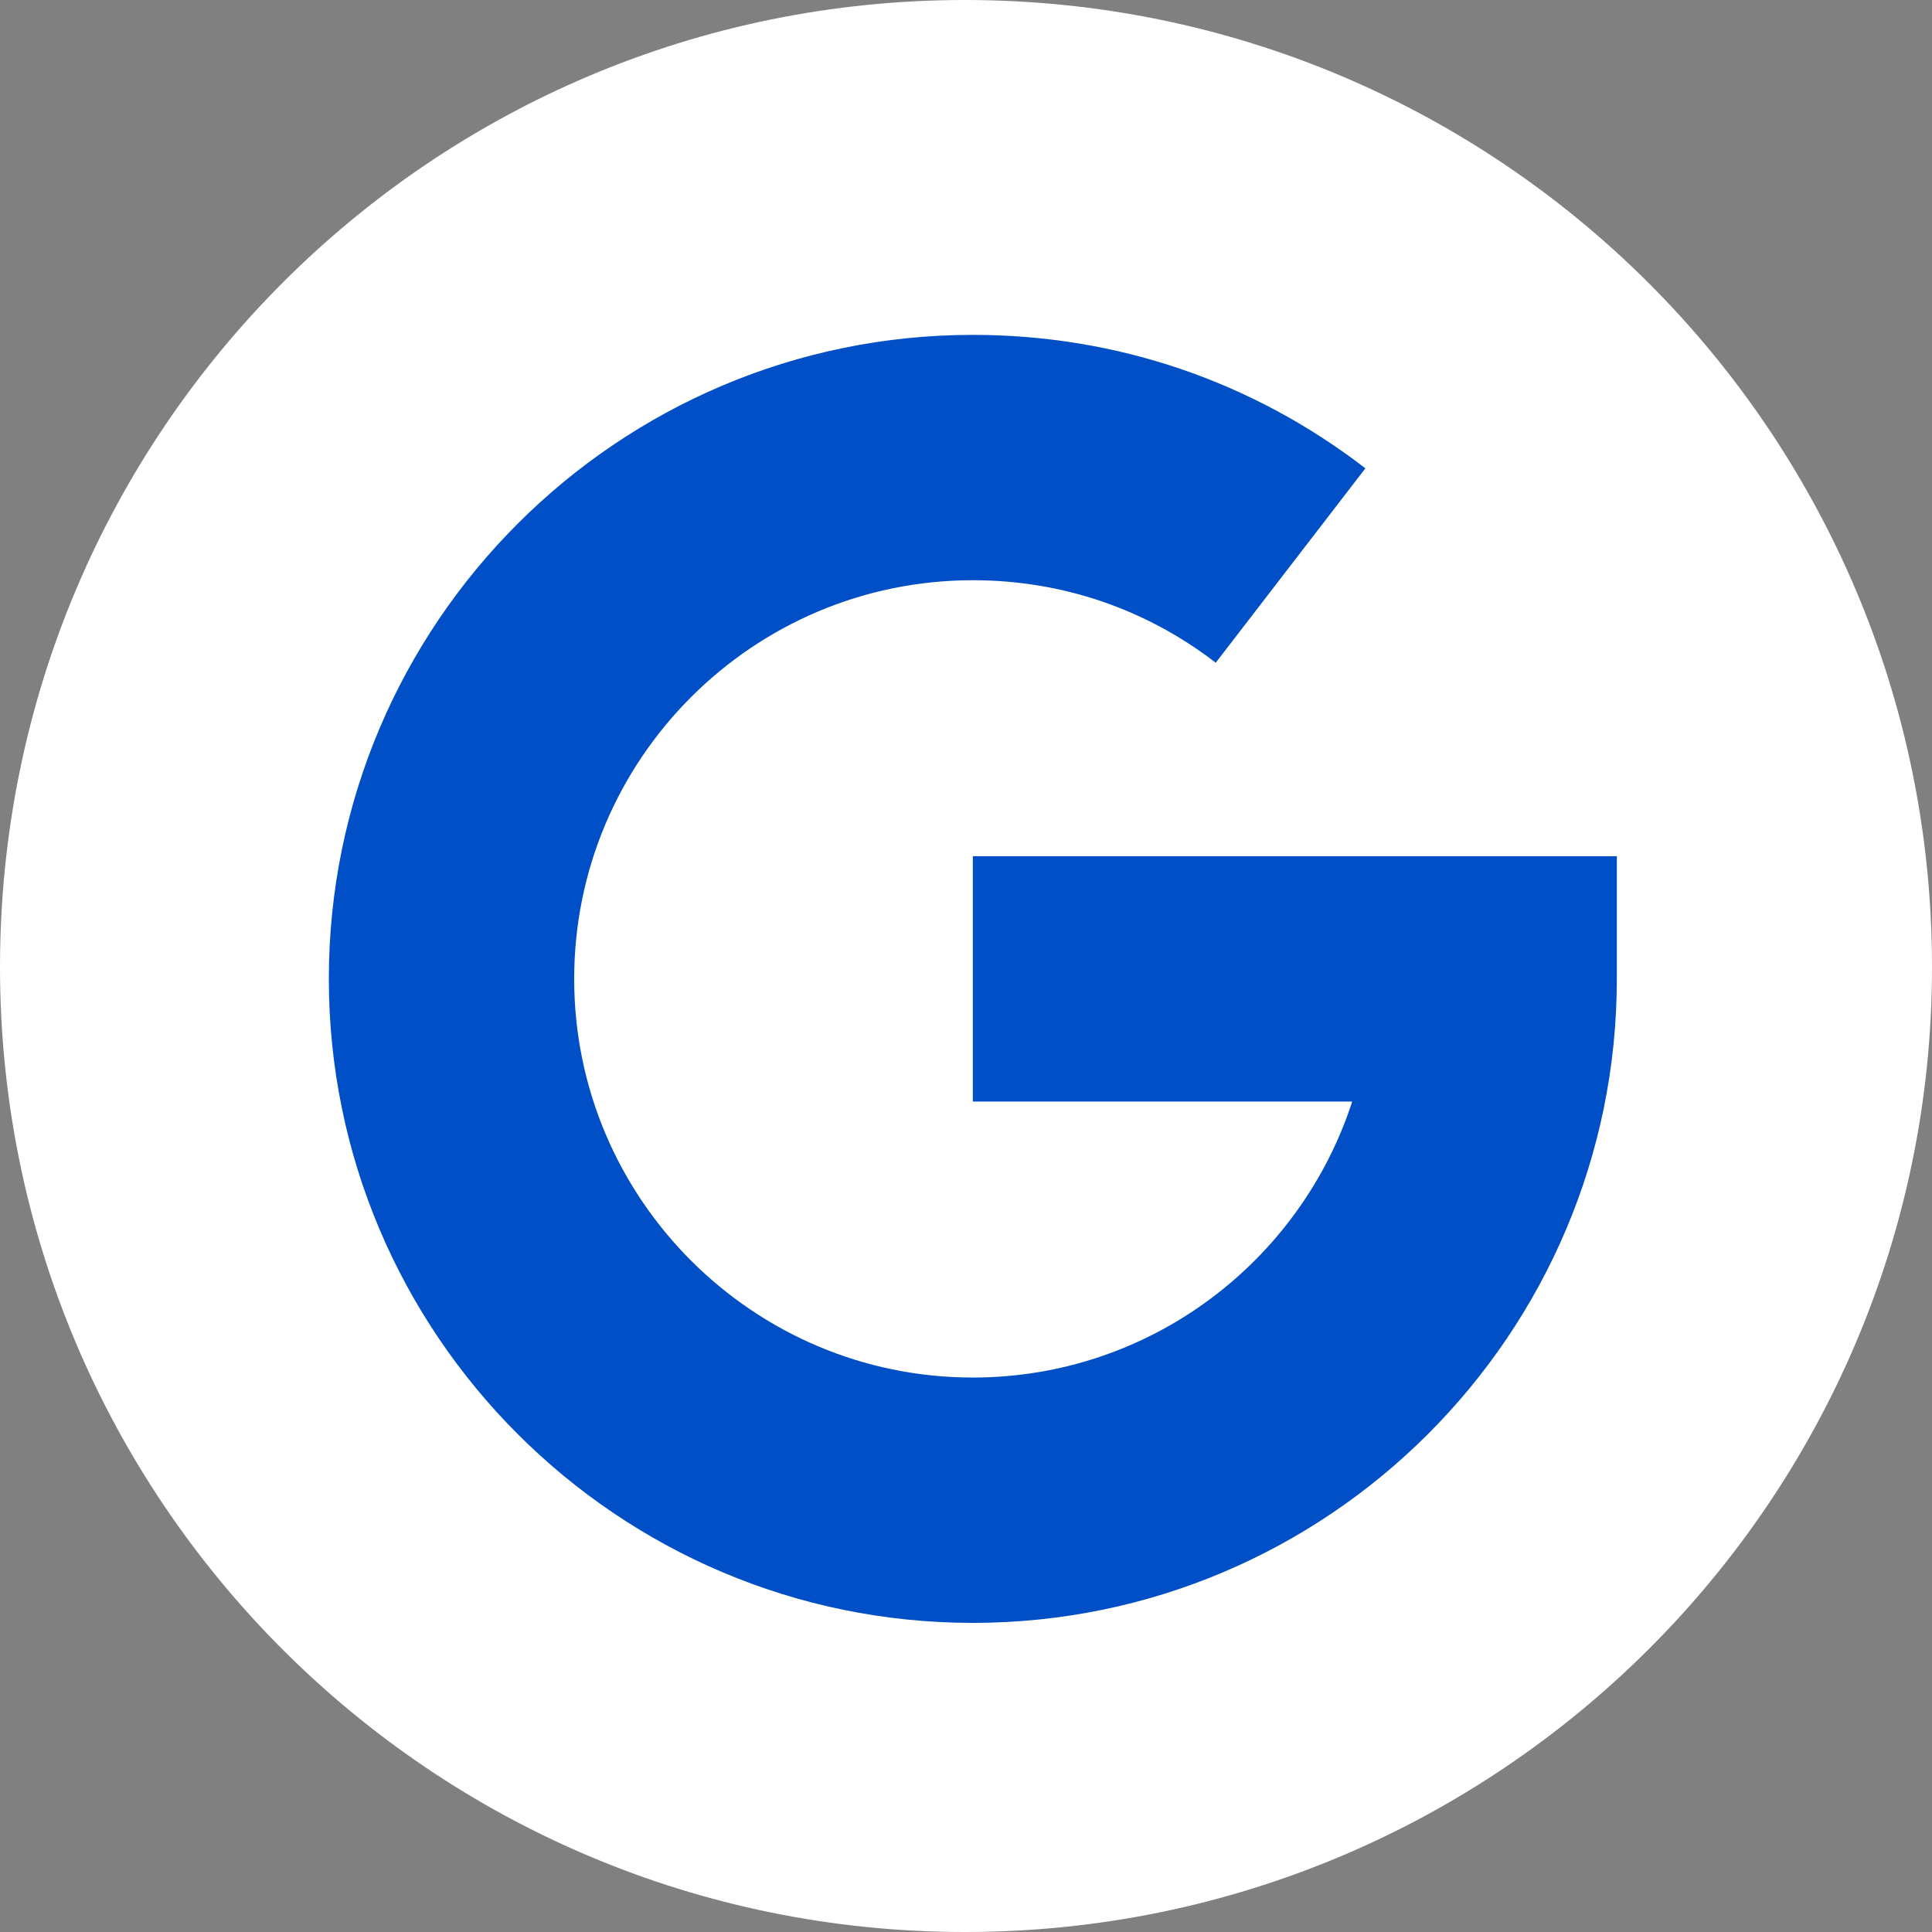
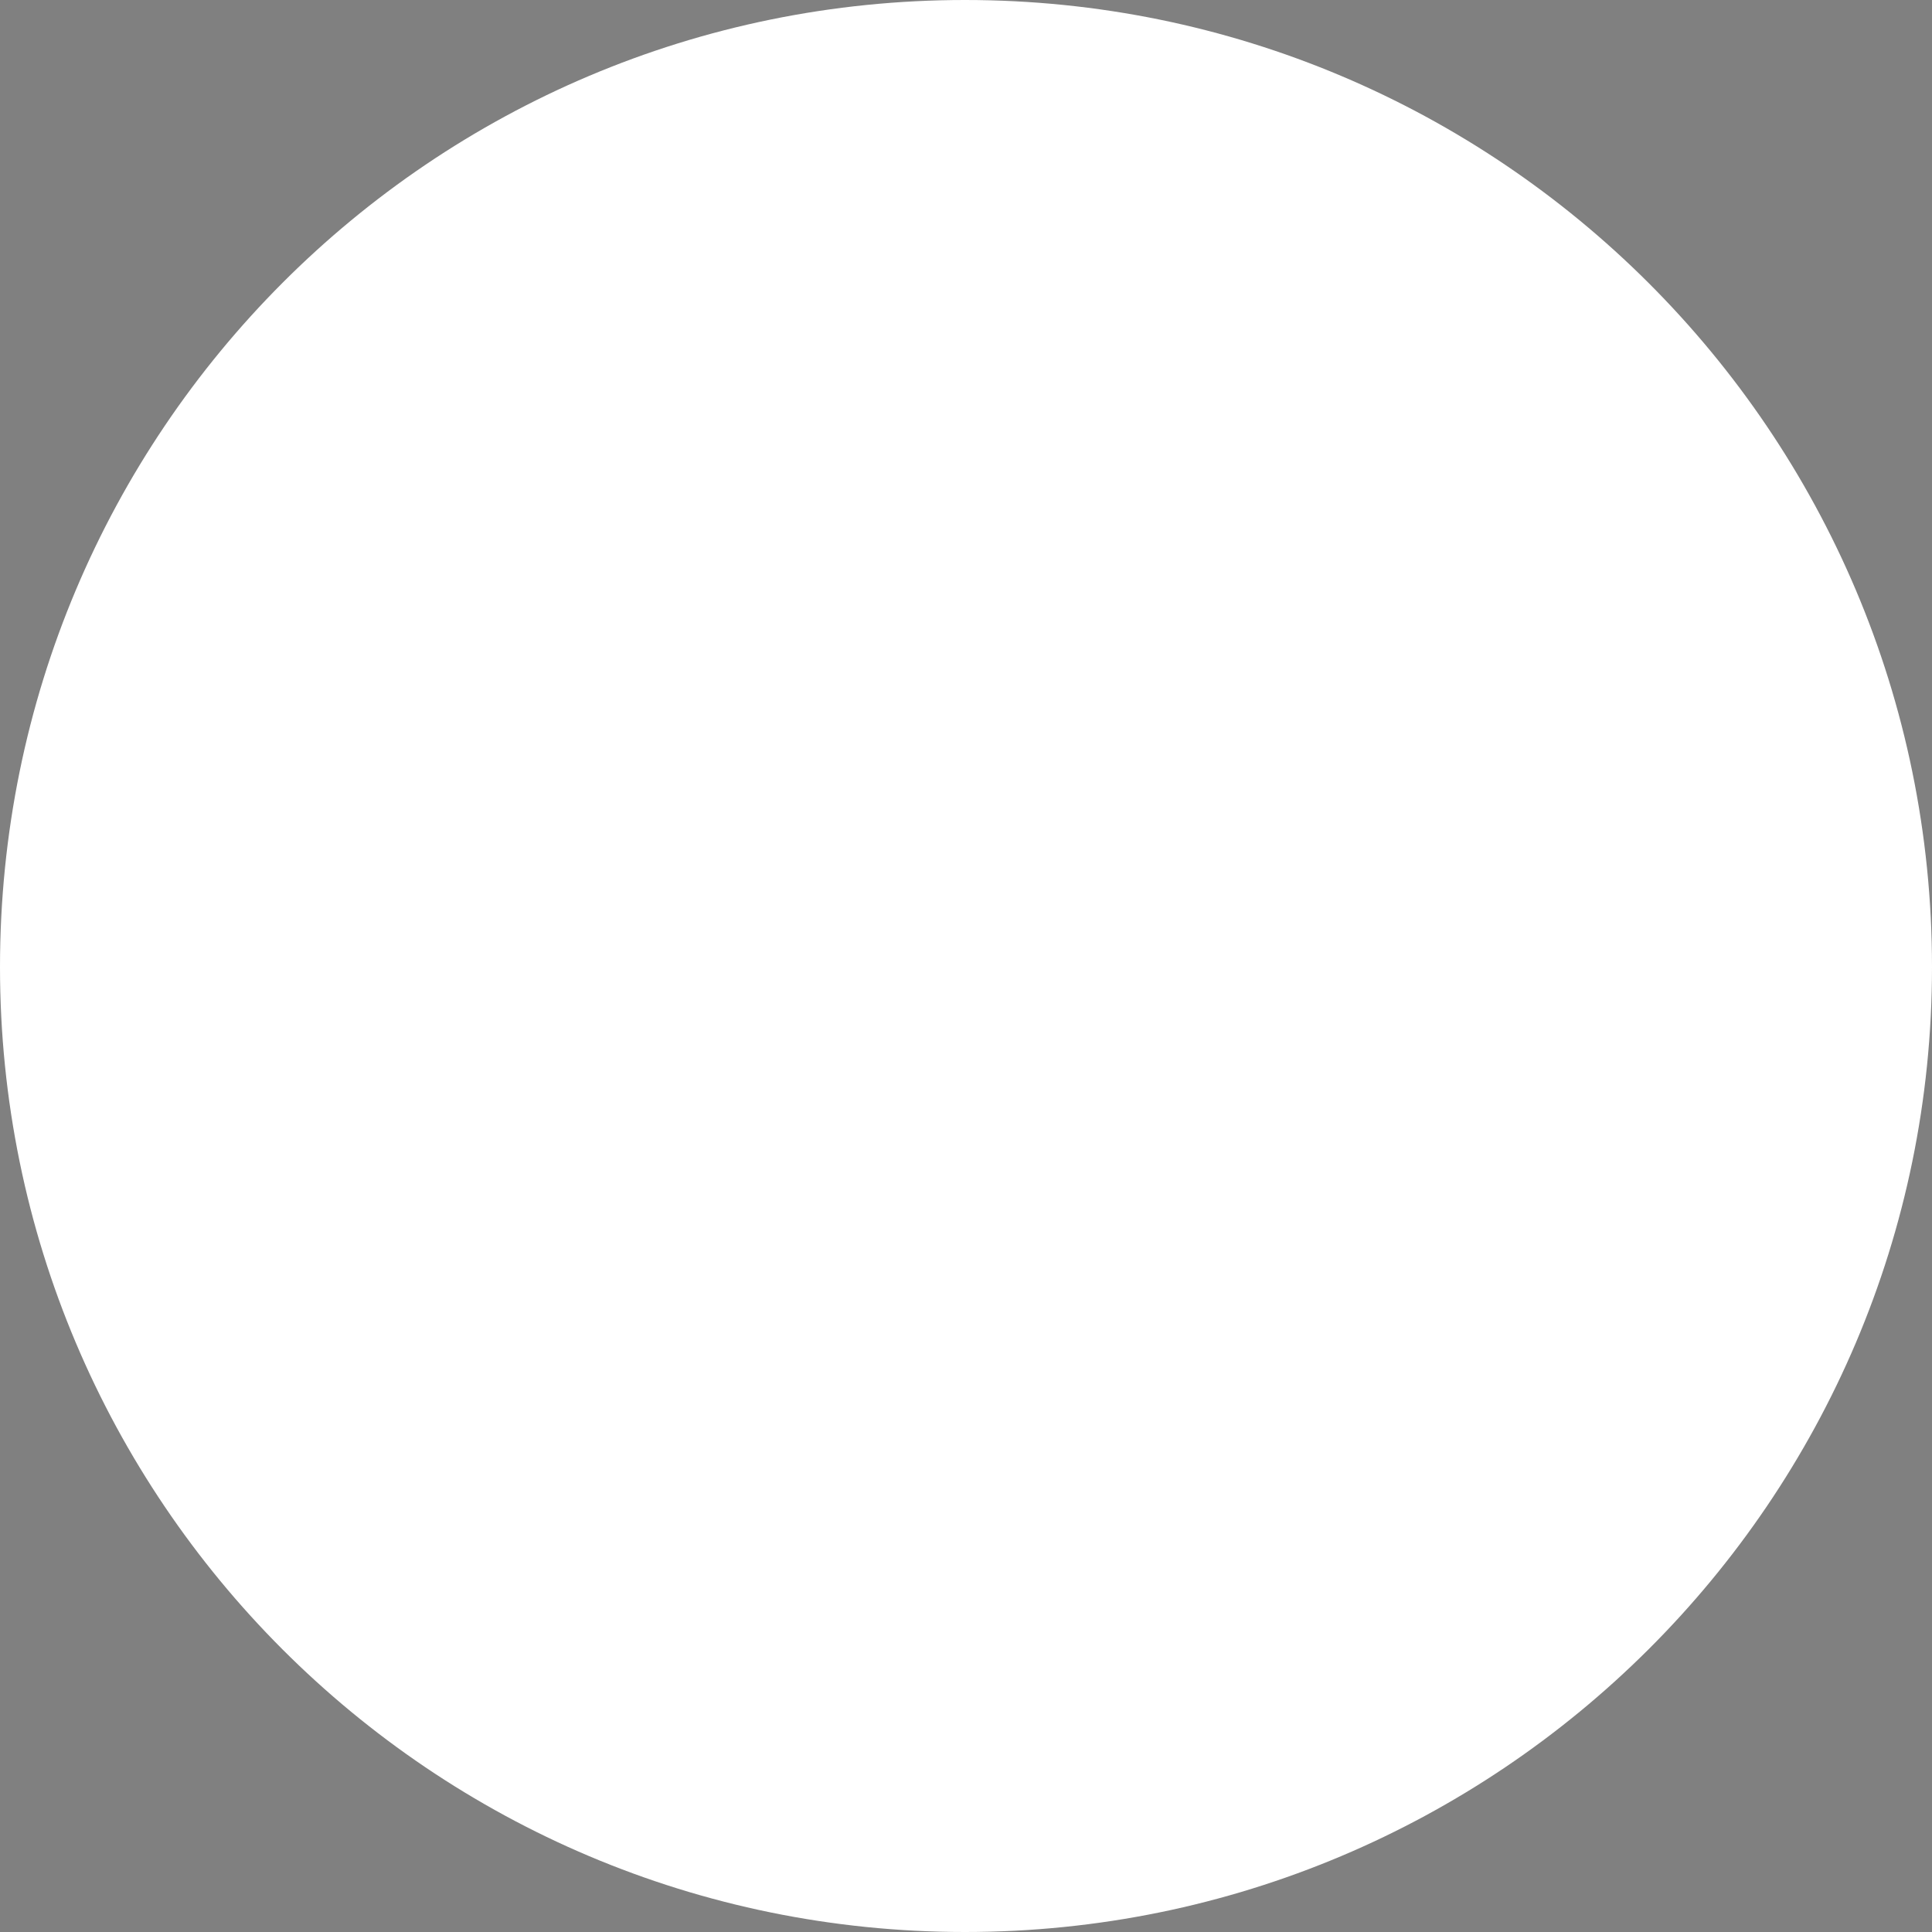
<svg xmlns="http://www.w3.org/2000/svg" width="150" height="150" id="screenshot-0ad73fb0-381e-80c8-8006-99d0c107b8b1" viewBox="0 0 150 150" fill="none" version="1.1">
  <rect x="0" y="0" width="150" height="150" fill="#808080" stroke="none" />
  <g id="shape-0ad73fb0-381e-80c8-8006-99d0c107b8b1" width="512" height="512" xml:space="preserve" rx="0" ry="0" style="fill: rgb(0, 0, 0);">
    <g id="shape-0ad73fb0-381e-80c8-8006-99d1c5f29794">
      <g class="fills" id="fills-0ad73fb0-381e-80c8-8006-99d1c5f29794">
        <path d="M150,75.079C150,116.474,116.317,150,74.921,150C33.526,150,0,116.474,0,75.079C0,33.526,33.526,-0,74.921,-0C116.317,-0,150,33.526,150,75.079L150,75.079" class="s1" style="fill: rgb(255, 255, 255); fill-opacity: 1;" />
      </g>
    </g>
    <g id="shape-0ad73fb0-381e-80c8-8006-99d0c10973c5">
      <g class="fills" id="fills-0ad73fb0-381e-80c8-8006-99d0c10973c5">
-         <path d="M25.531,76C25.531,48.43,47.961,26,75.531,26C86.666,26,97.205,29.582,106.009,36.36L94.39,51.453C88.946,47.263,82.425,45.048,75.531,45.048C58.464,45.048,44.579,58.933,44.579,76C44.579,93.067,58.464,106.952,75.531,106.952C89.278,106.952,100.959,97.946,104.985,85.524L75.531,85.524L75.531,66.476L125.531,66.476L125.531,76C125.531,103.57,103.101,126,75.531,126C47.961,126,25.531,103.57,25.531,76Z" style="fill: rgb(0, 79, 198); fill-opacity: 1;" />
-       </g>
+         </g>
    </g>
  </g>
</svg>